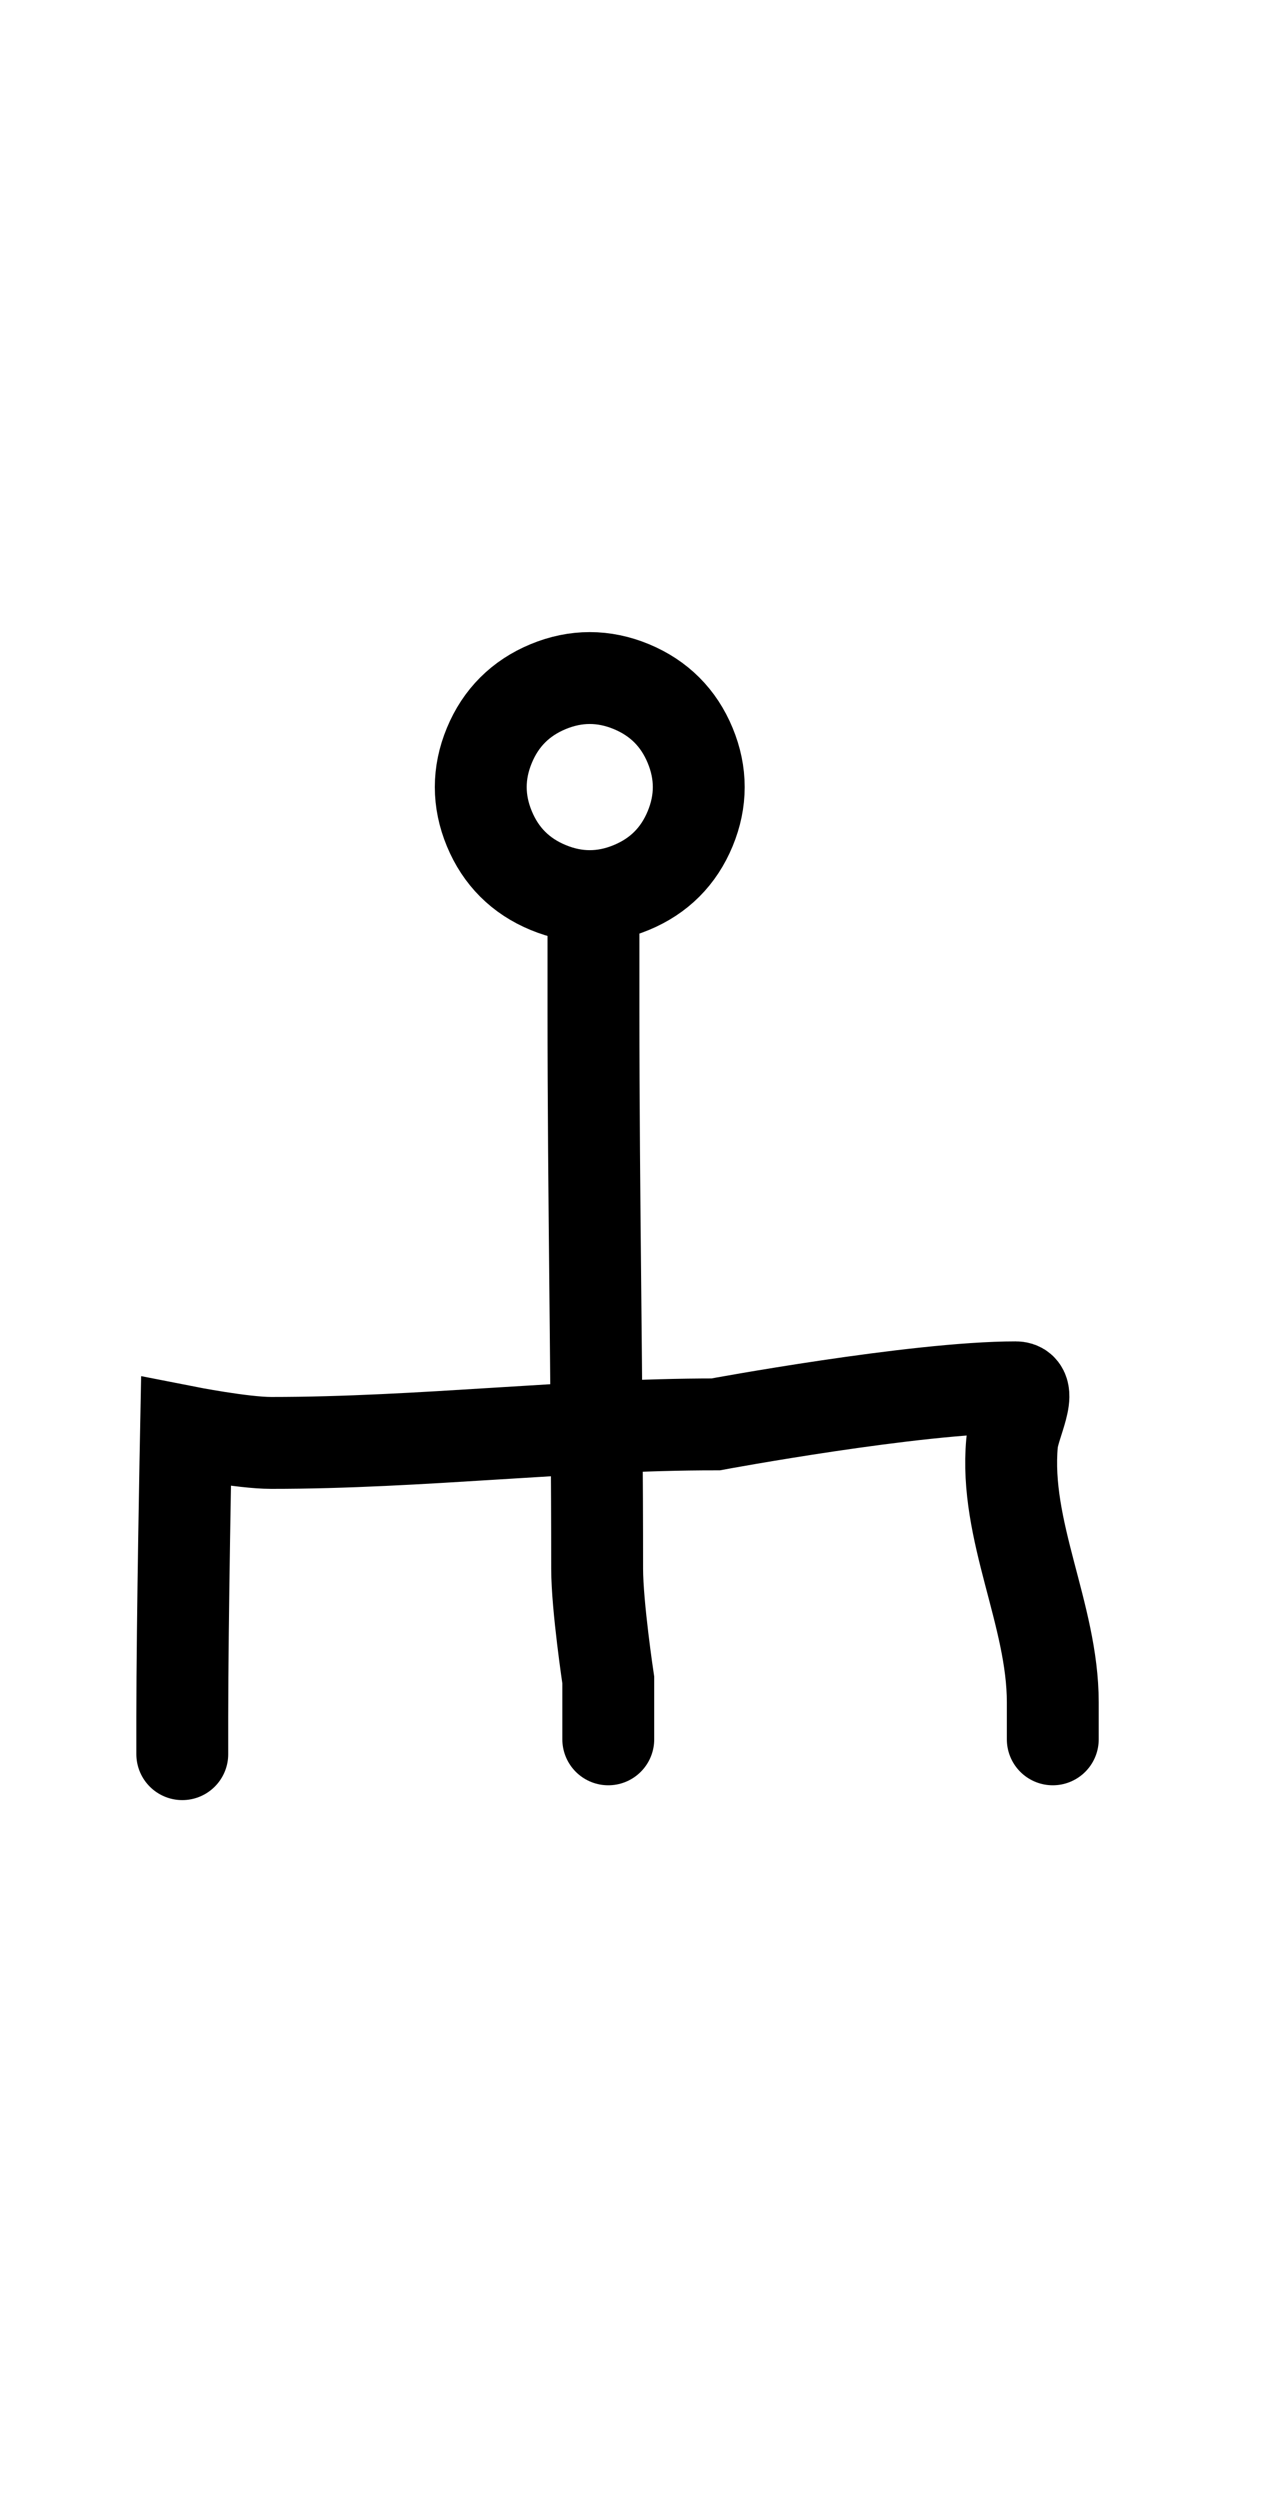
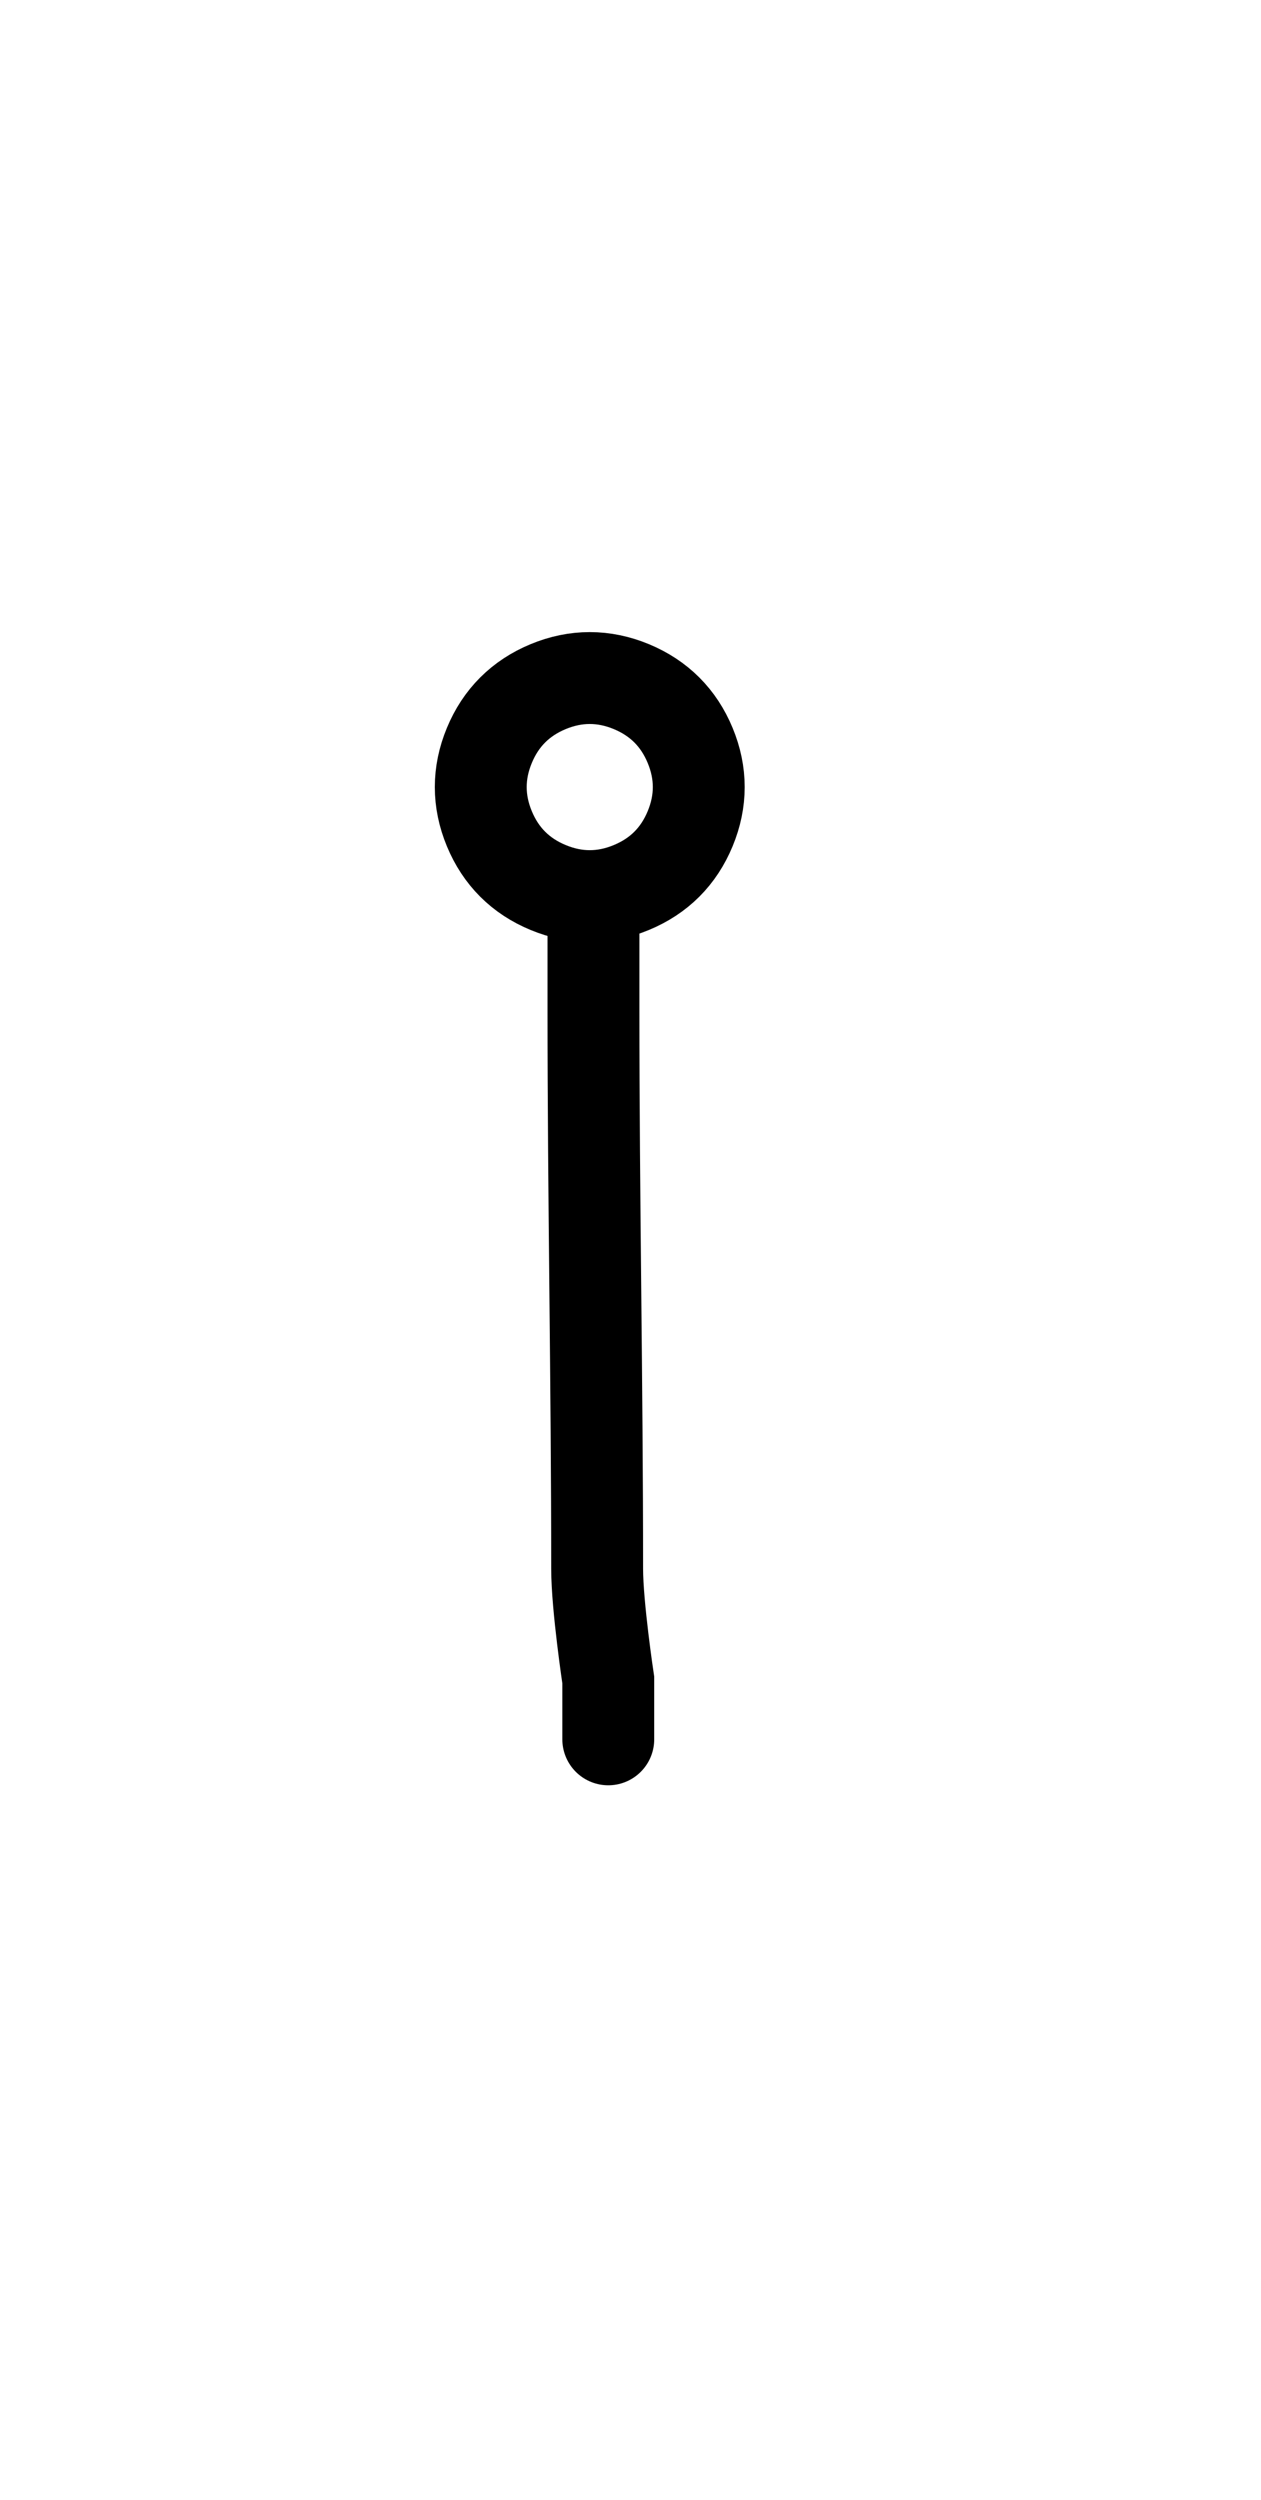
<svg xmlns="http://www.w3.org/2000/svg" version="1.0" id="glyph_y" x="0px" y="0px" width="56px" height="111px">
  <g id="y">
    <path style="fill:none;stroke:#000000;stroke-width:4.08px;stroke-linecap:round;" d="M29.614 38.367 Q28.959 39.022 28.038 39.403 Q27.117 39.785 26.19 39.785 Q25.264 39.785 24.343 39.403 Q23.422 39.022 22.767 38.367 Q22.112 37.712 21.731 36.791 Q21.35 35.87 21.35 34.944 Q21.35 34.017 21.731 33.097 Q22.112 32.176 22.767 31.521 Q23.422 30.866 24.343 30.484 Q25.264 30.103 26.19 30.103 Q27.117 30.103 28.038 30.484 Q28.959 30.866 29.614 31.521 Q30.269 32.176 30.65 33.097 Q31.031 34.017 31.031 34.944 Q31.031 35.87 30.65 36.791 Q30.269 37.712 29.614 38.367 z" id="path_y_0" />
    <path style="fill:none;stroke:#000000;stroke-width:4.08px;stroke-linecap:round;" d="M27.013 77.221 C27.013 77.221 27.013 76.398 27.013 76.398 C27.013 76.398 27.013 75.192 27.013 74.589 C27.013 74.589 26.519 71.307 26.519 69.654 C26.519 61.331 26.355 53.198 26.355 44.814 C26.355 43.553 26.355 41.03 26.355 41.03 " id="path_y_1" />
-     <path style="fill:none;stroke:#000000;stroke-width:4.08px;stroke-linecap:round;" d="" id="path_y_2" />
-     <path style="fill:none;stroke:#000000;stroke-width:4.08px;stroke-linecap:round;" d="" id="path_y_3" />
-     <path style="fill:none;stroke:#000000;stroke-width:4.08px;stroke-linecap:round;" d="M8.095 77.879 C8.095 77.879 8.095 76.782 8.095 76.234 C8.095 72.011 8.26 63.567 8.26 63.567 C8.26 63.567 10.771 64.061 12.043 64.061 C18.705 64.061 25.31 63.238 31.784 63.238 C31.784 63.238 40.633 61.593 45.108 61.593 C45.933 61.593 45.018 63.24 44.944 64.061 C44.589 67.967 46.753 71.679 46.753 75.576 C46.753 76.124 46.753 77.221 46.753 77.221 " id="path_y_4" />
  </g>
</svg>